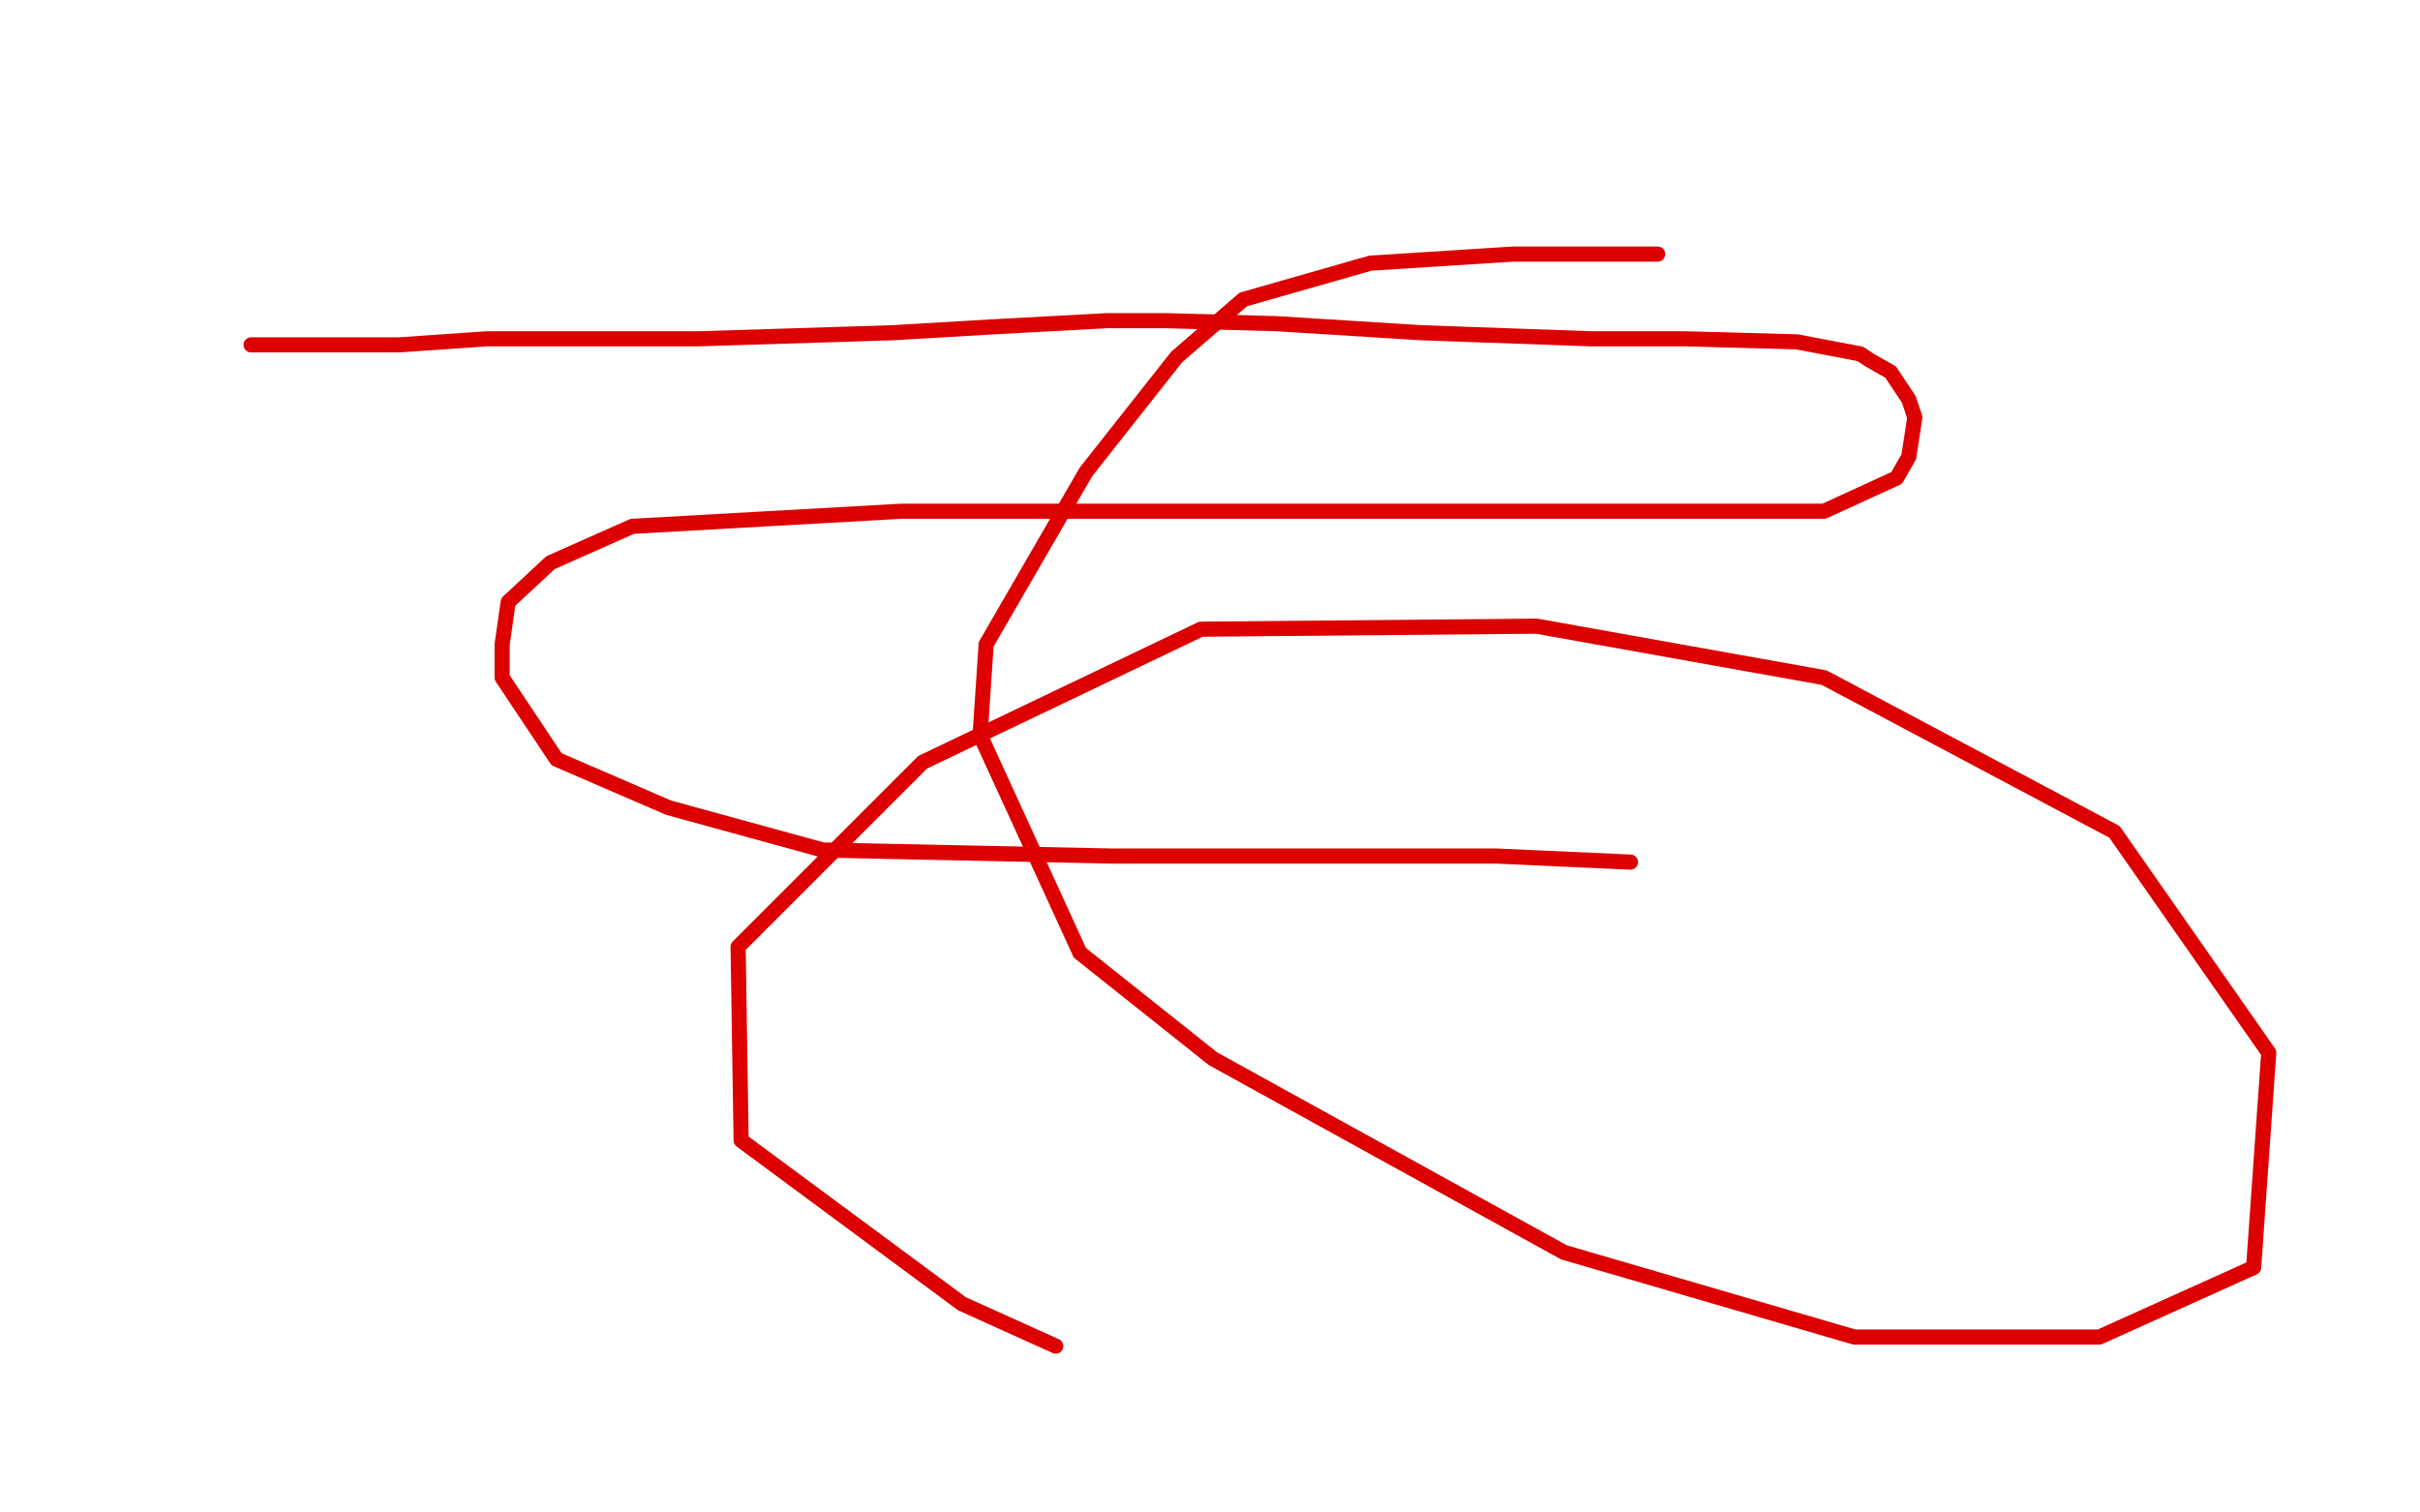
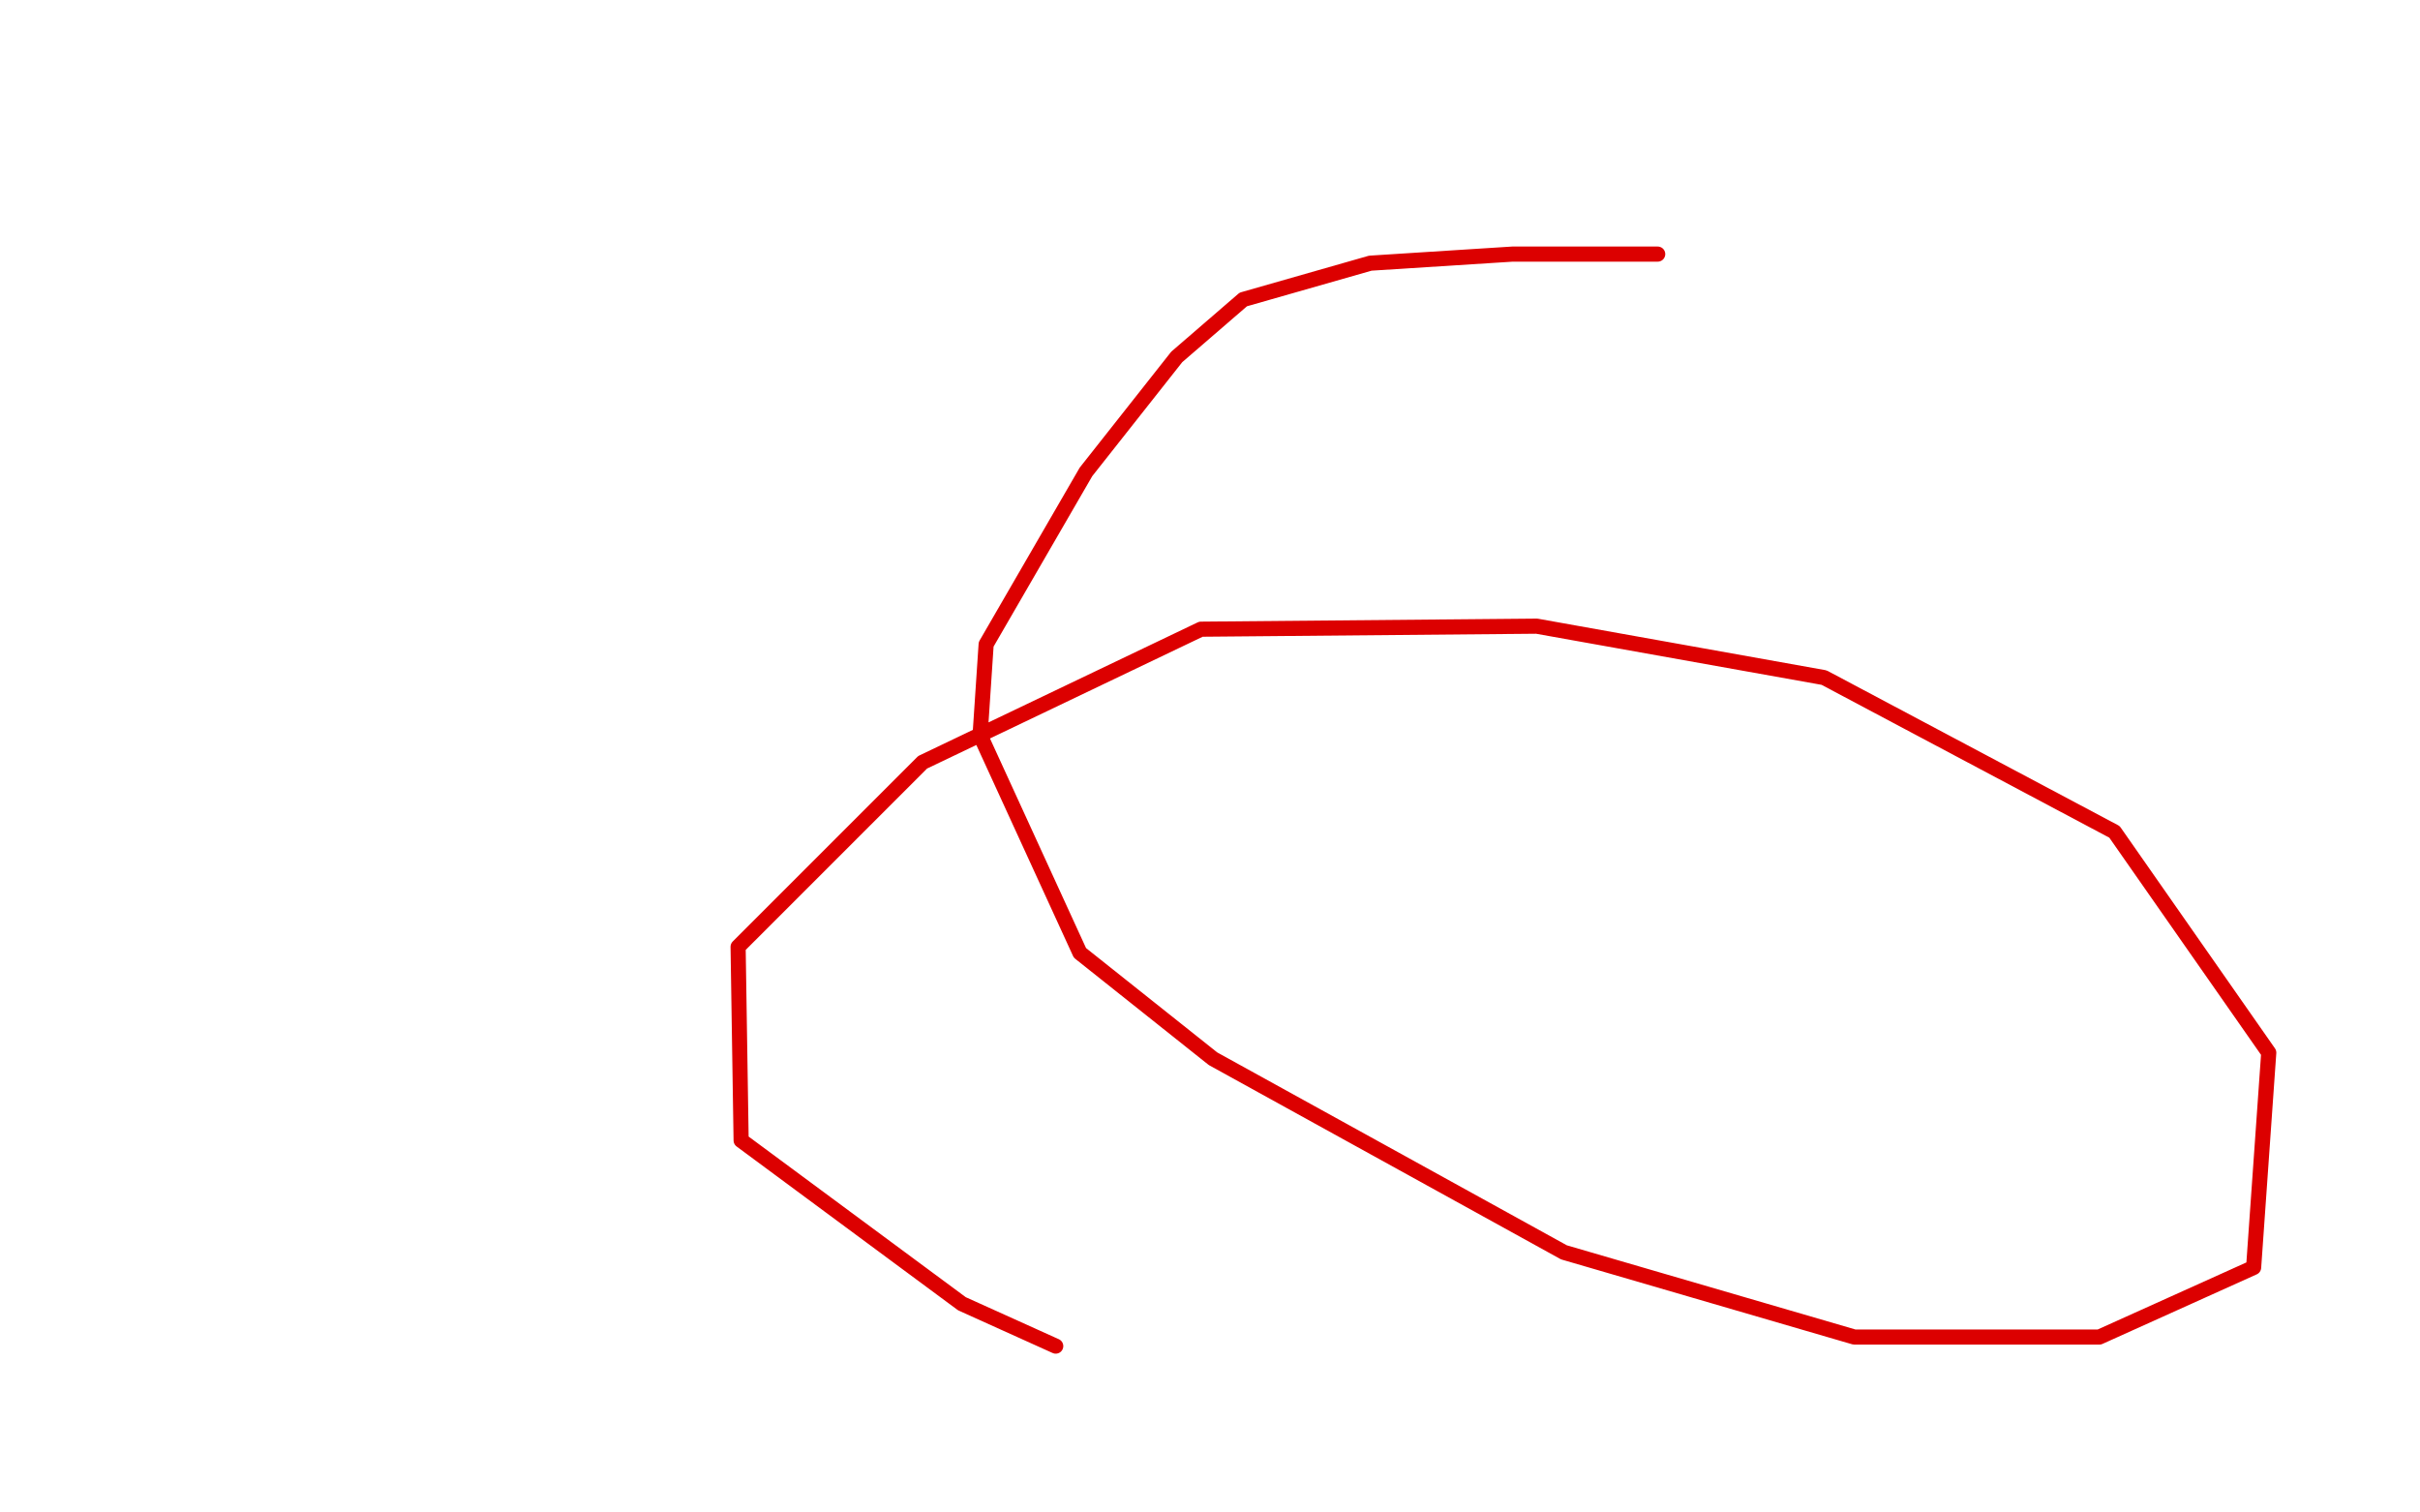
<svg xmlns="http://www.w3.org/2000/svg" width="800" height="500" version="1.1" style="stroke-antialiasing: false">
  <desc>This SVG has been created on https://colorillo.com/</desc>
-   <rect x="0" y="0" width="800" height="500" style="fill: rgb(255,255,255); stroke-width:0" />
-   <polyline points="83,114 132,114 132,114 161,112 161,112 195,112 195,112 231,112 231,112 295,110 295,110 329,108 329,108 366,106 366,106 385,106 385,106 422,107 422,107 470,110 470,110 526,112 526,112 557,112 557,112 594,113 594,113 615,117 615,117 618,119 618,119 625,123 625,123 631,132 631,132 633,138 633,138 631,151 631,151 627,158 627,158 603,169 603,169 562,169 562,169 495,169 495,169 441,169 441,169 298,169 298,169 209,174 209,174 182,186 182,186 168,199 168,199 166,213 166,213 166,224 166,224 184,251 184,251 221,267 221,267 272,281 272,281 368,283 368,283 445,283 445,283 495,283 495,283 539,285 539,285" style="fill: none; stroke: #dc0000; stroke-width: 5; stroke-linejoin: round; stroke-linecap: round; stroke-antialiasing: false; stroke-antialias: 0; opacity: 1.0" />
  <polyline points="548,84 500,84 500,84 453,87 453,87 411,99 411,99 389,118 389,118 359,156 359,156 326,213 326,213 324,243 324,243 357,315 357,315 401,350 401,350 517,414 517,414 613,442 613,442 694,442 694,442 745,419 745,419 750,348 750,348 699,275 699,275 603,224 603,224 508,207 508,207 397,208 397,208 305,252 305,252 244,313 244,313 245,377 245,377 318,431 318,431 349,445 349,445" style="fill: none; stroke: #dc0000; stroke-width: 5; stroke-linejoin: round; stroke-linecap: round; stroke-antialiasing: false; stroke-antialias: 0; opacity: 1.0" />
</svg>